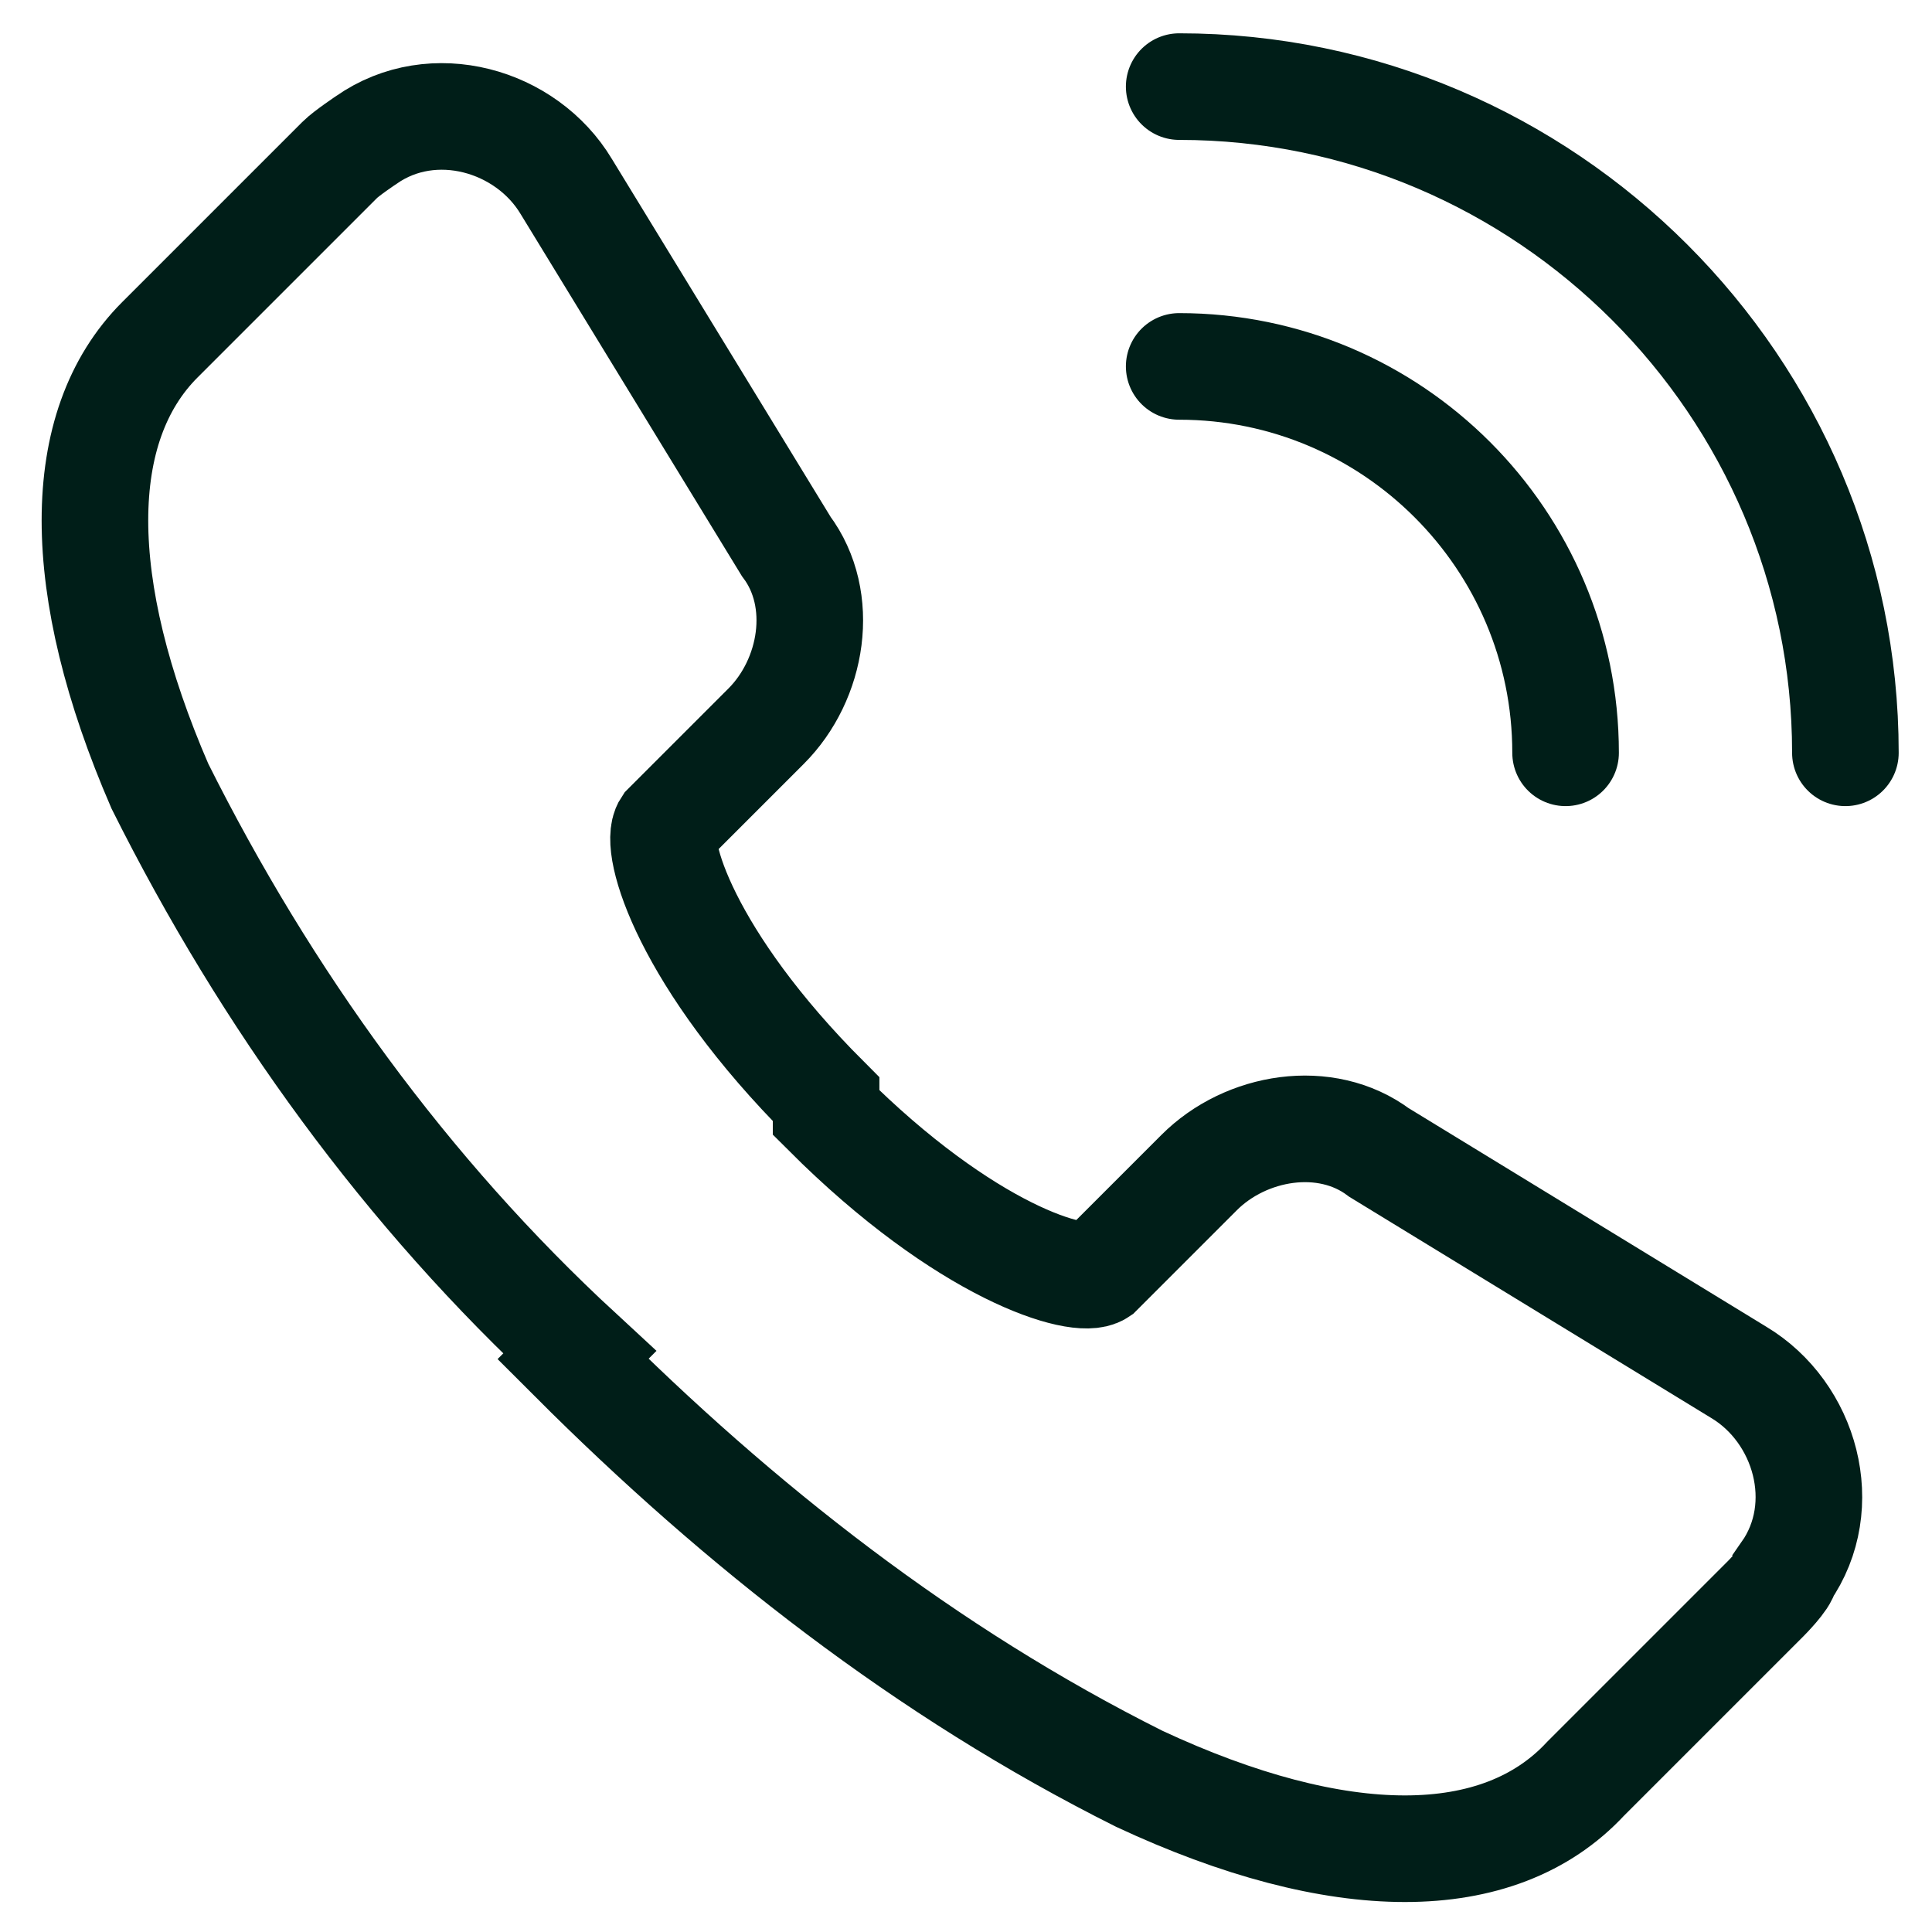
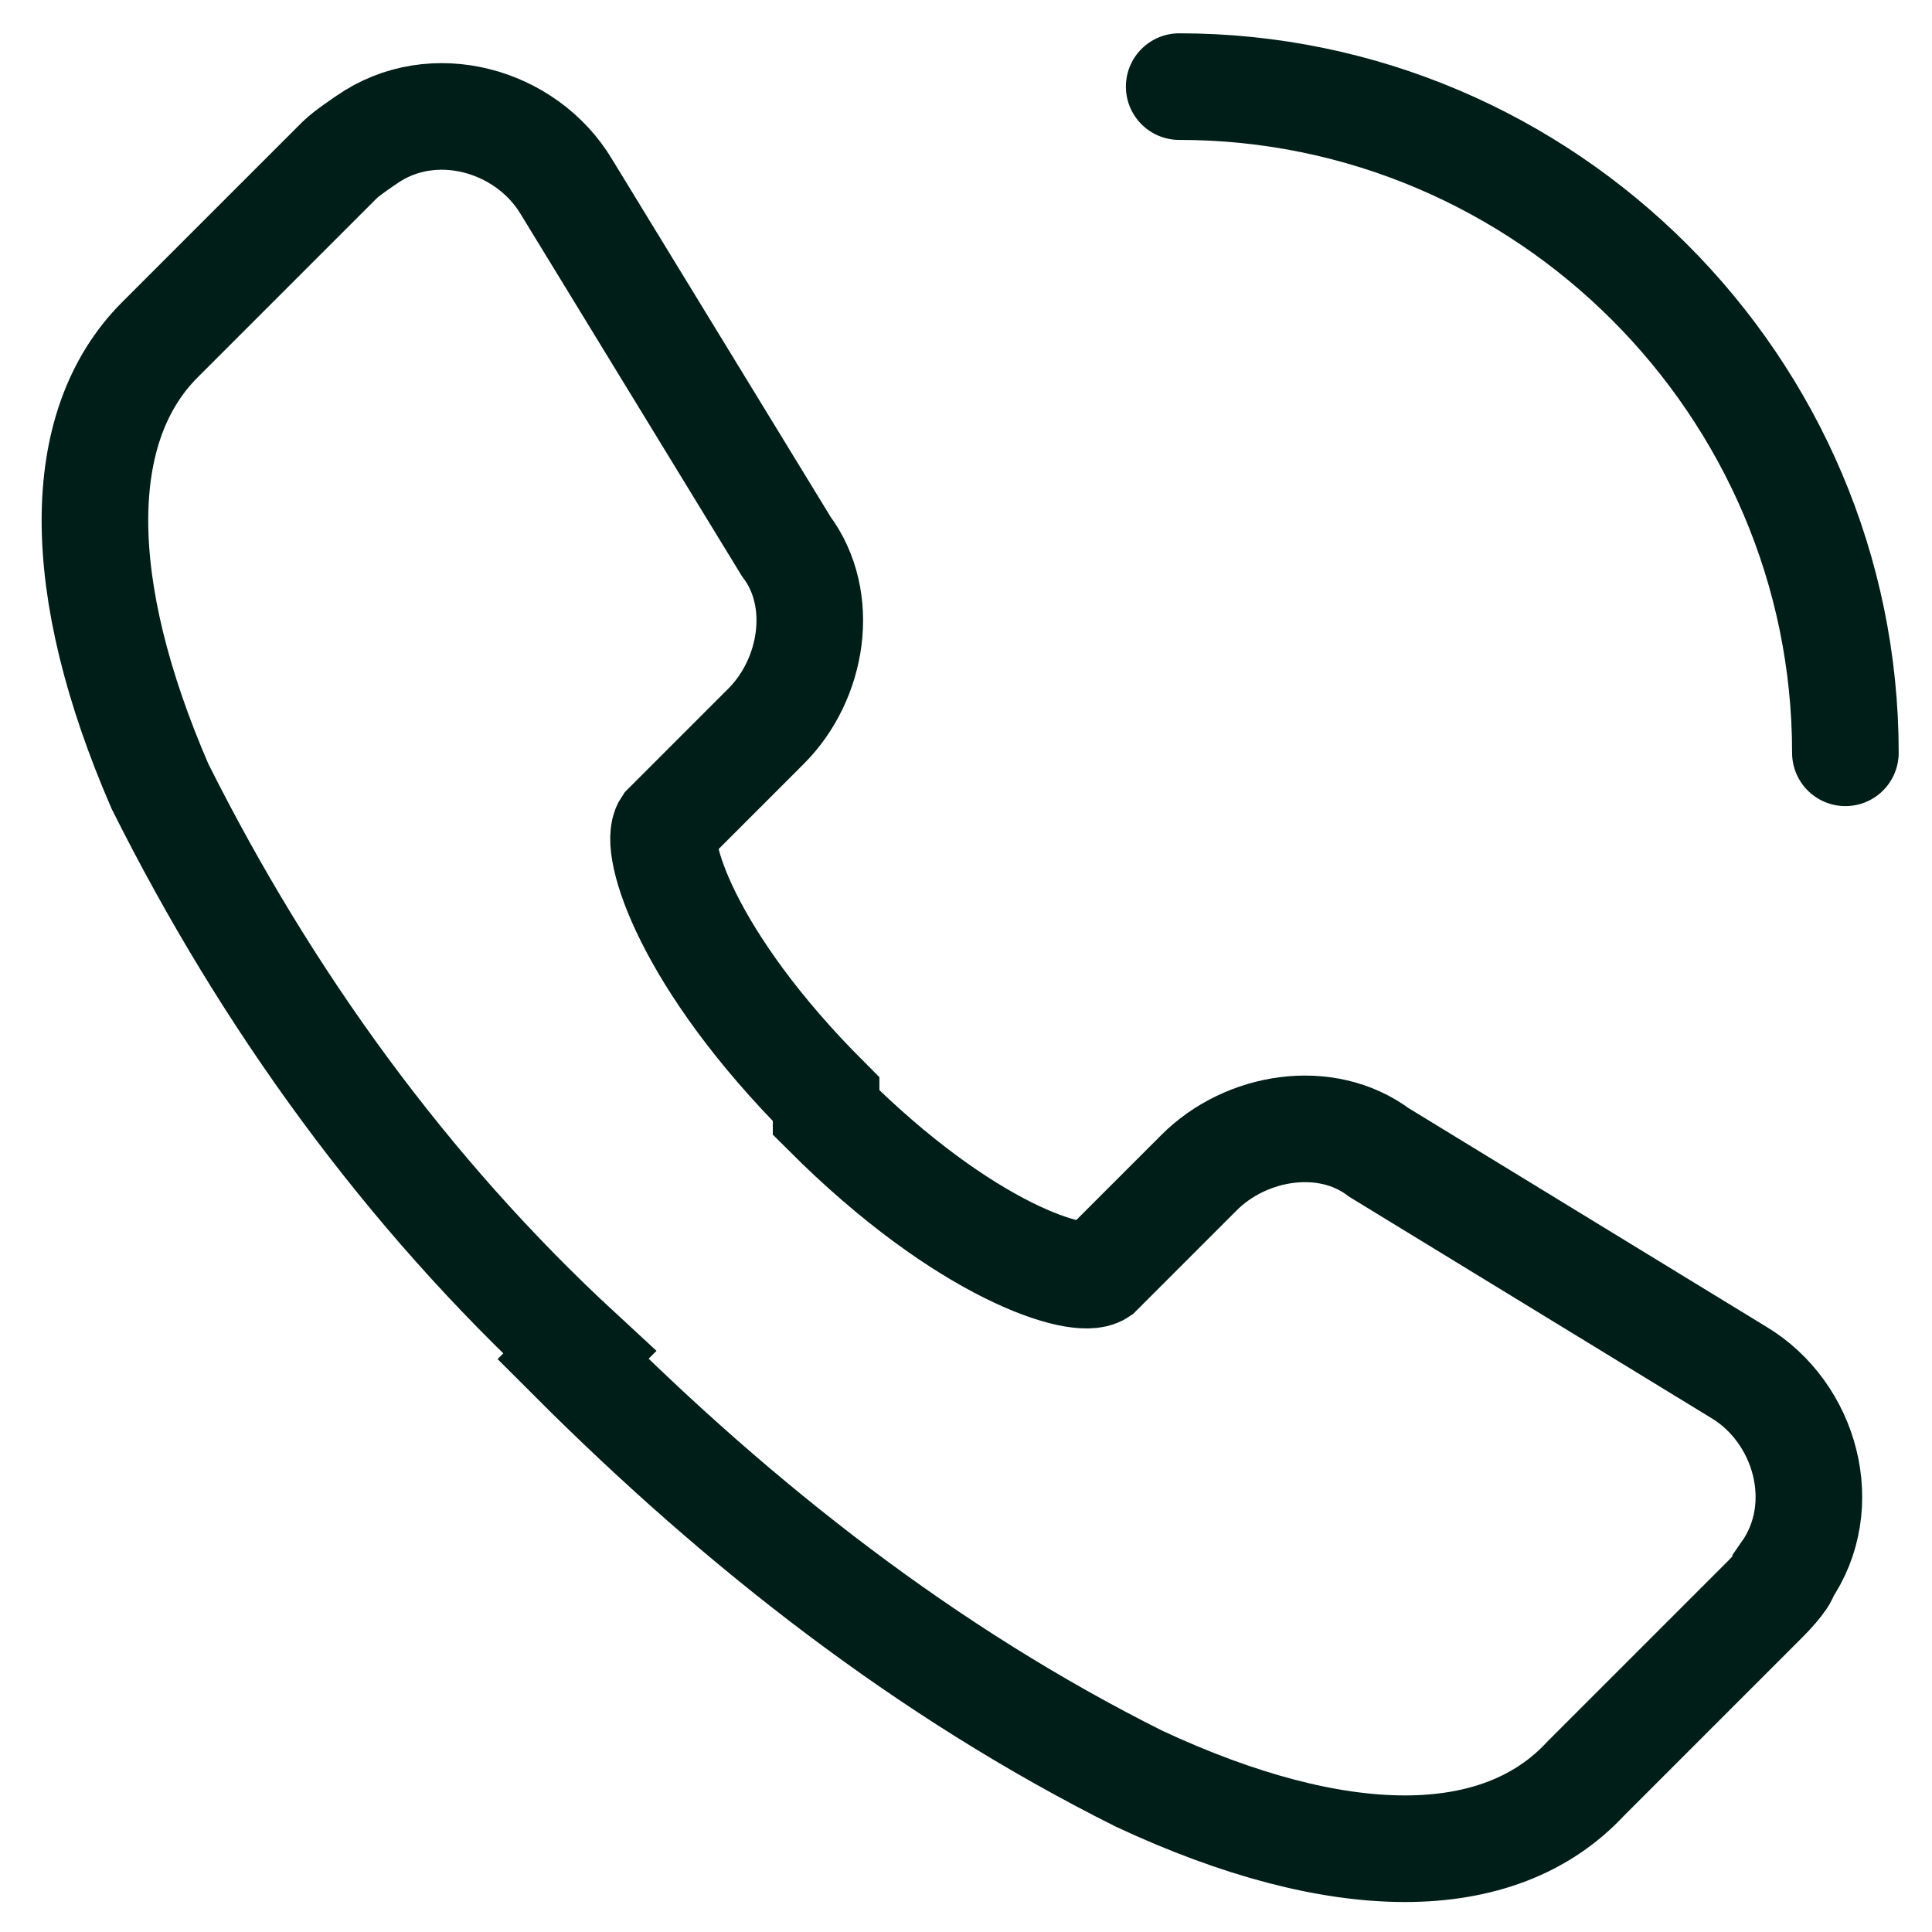
<svg xmlns="http://www.w3.org/2000/svg" id="Gruppe_1496" data-name="Gruppe 1496" version="1.1" viewBox="0 0 29 29">
  <defs>
    <style>
      .cls-1 {
        fill: none;
        stroke: #001e18;
        stroke-linecap: round;
        stroke-miterlimit: 10;
        stroke-width: 1.6px;
      }
    </style>
  </defs>
  <path class="cls-1" d="M8.6,20.4c2.5,2.5,5.3,4.7,8.5,6.3,3,1.4,5.4,1.4,6.7,0l2.7-2.7c0,0,.3-.3.3-.4.7-1,.3-2.4-.7-3l-5.4-3.3c-.8-.6-2-.4-2.7.3l-1.5,1.5c-.3.2-2-.3-4.1-2.4h0c0,0,0-.2,0-.2-2.1-2.1-2.6-3.8-2.4-4.1l1.5-1.5c.7-.7.9-1.9.3-2.7l-3.3-5.4c-.6-1-2-1.4-3-.7,0,0-.3.2-.4.3l-2.7,2.7c-1.3,1.3-1.3,3.7,0,6.7,1.6,3.2,3.7,6.1,6.3,8.5Z" />
-   <path id="Pfad_3474" data-name="Pfad 3474" class="cls-1" d="M23.5,11.3c0-3.2-2.6-5.8-5.8-5.8" />
  <path id="Pfad_3475" data-name="Pfad 3475" class="cls-1" d="M27.7,11.3c0-5.5-4.5-10-10-10h0" />
</svg>